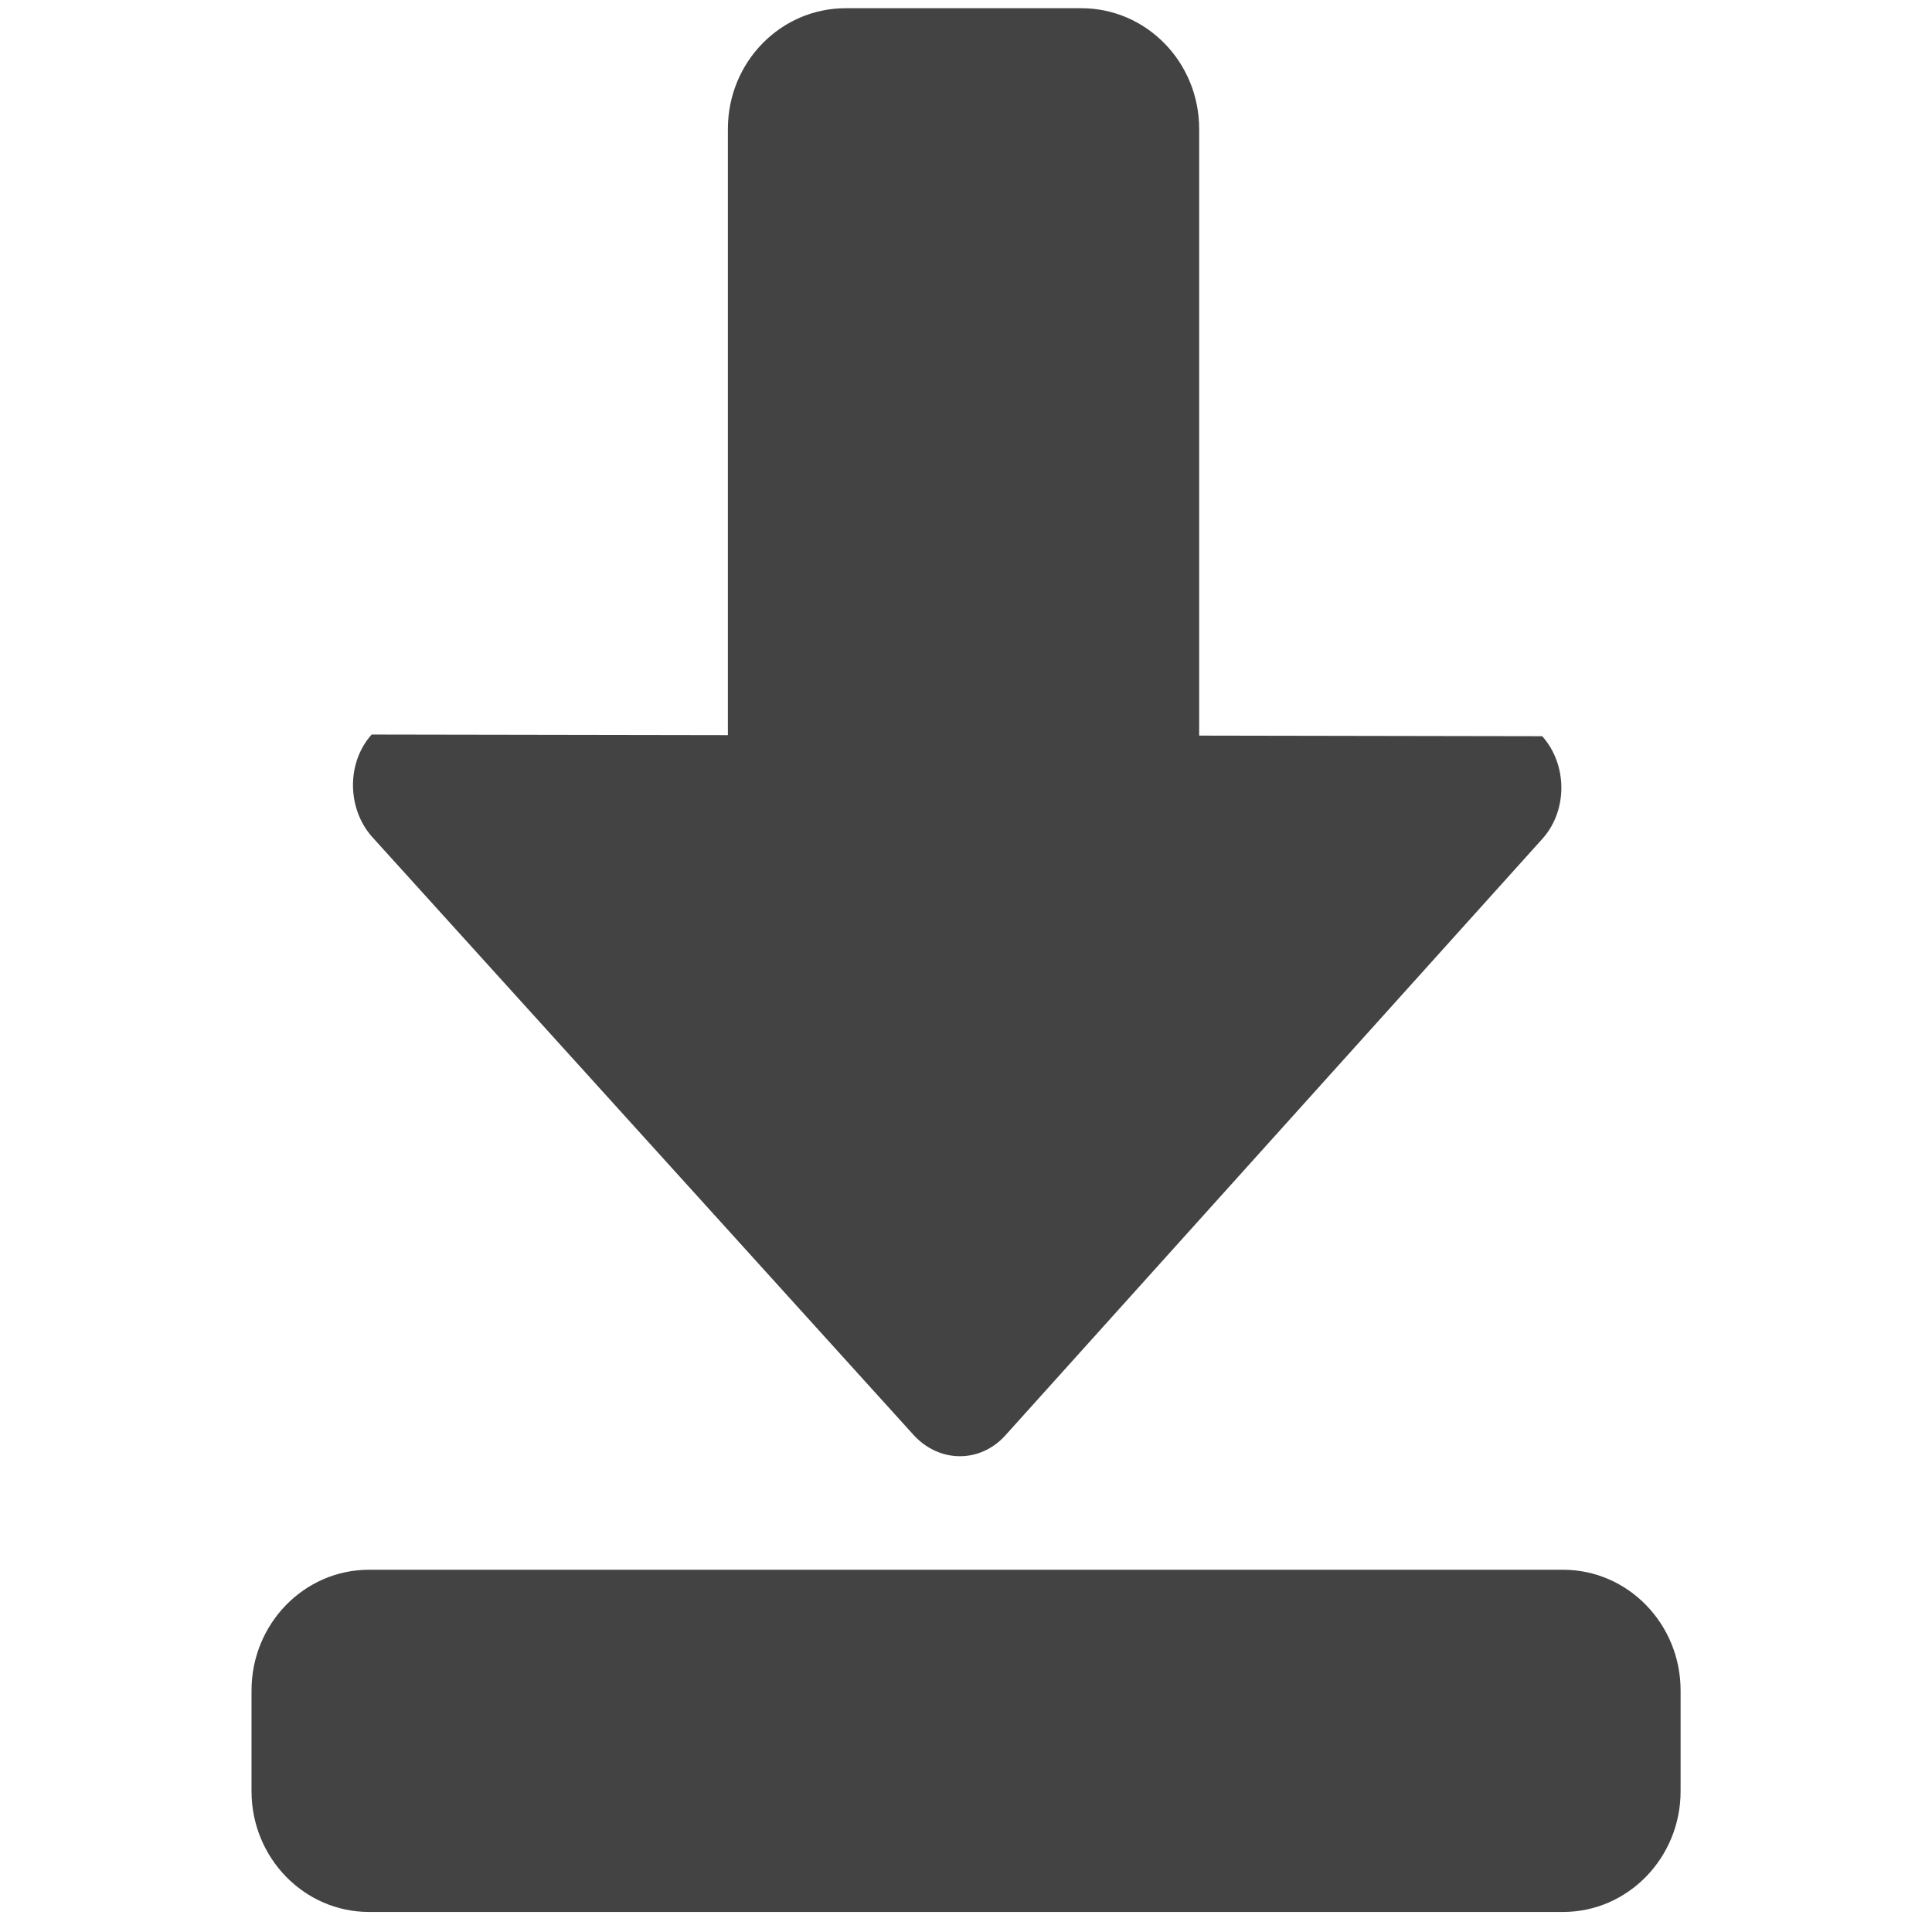
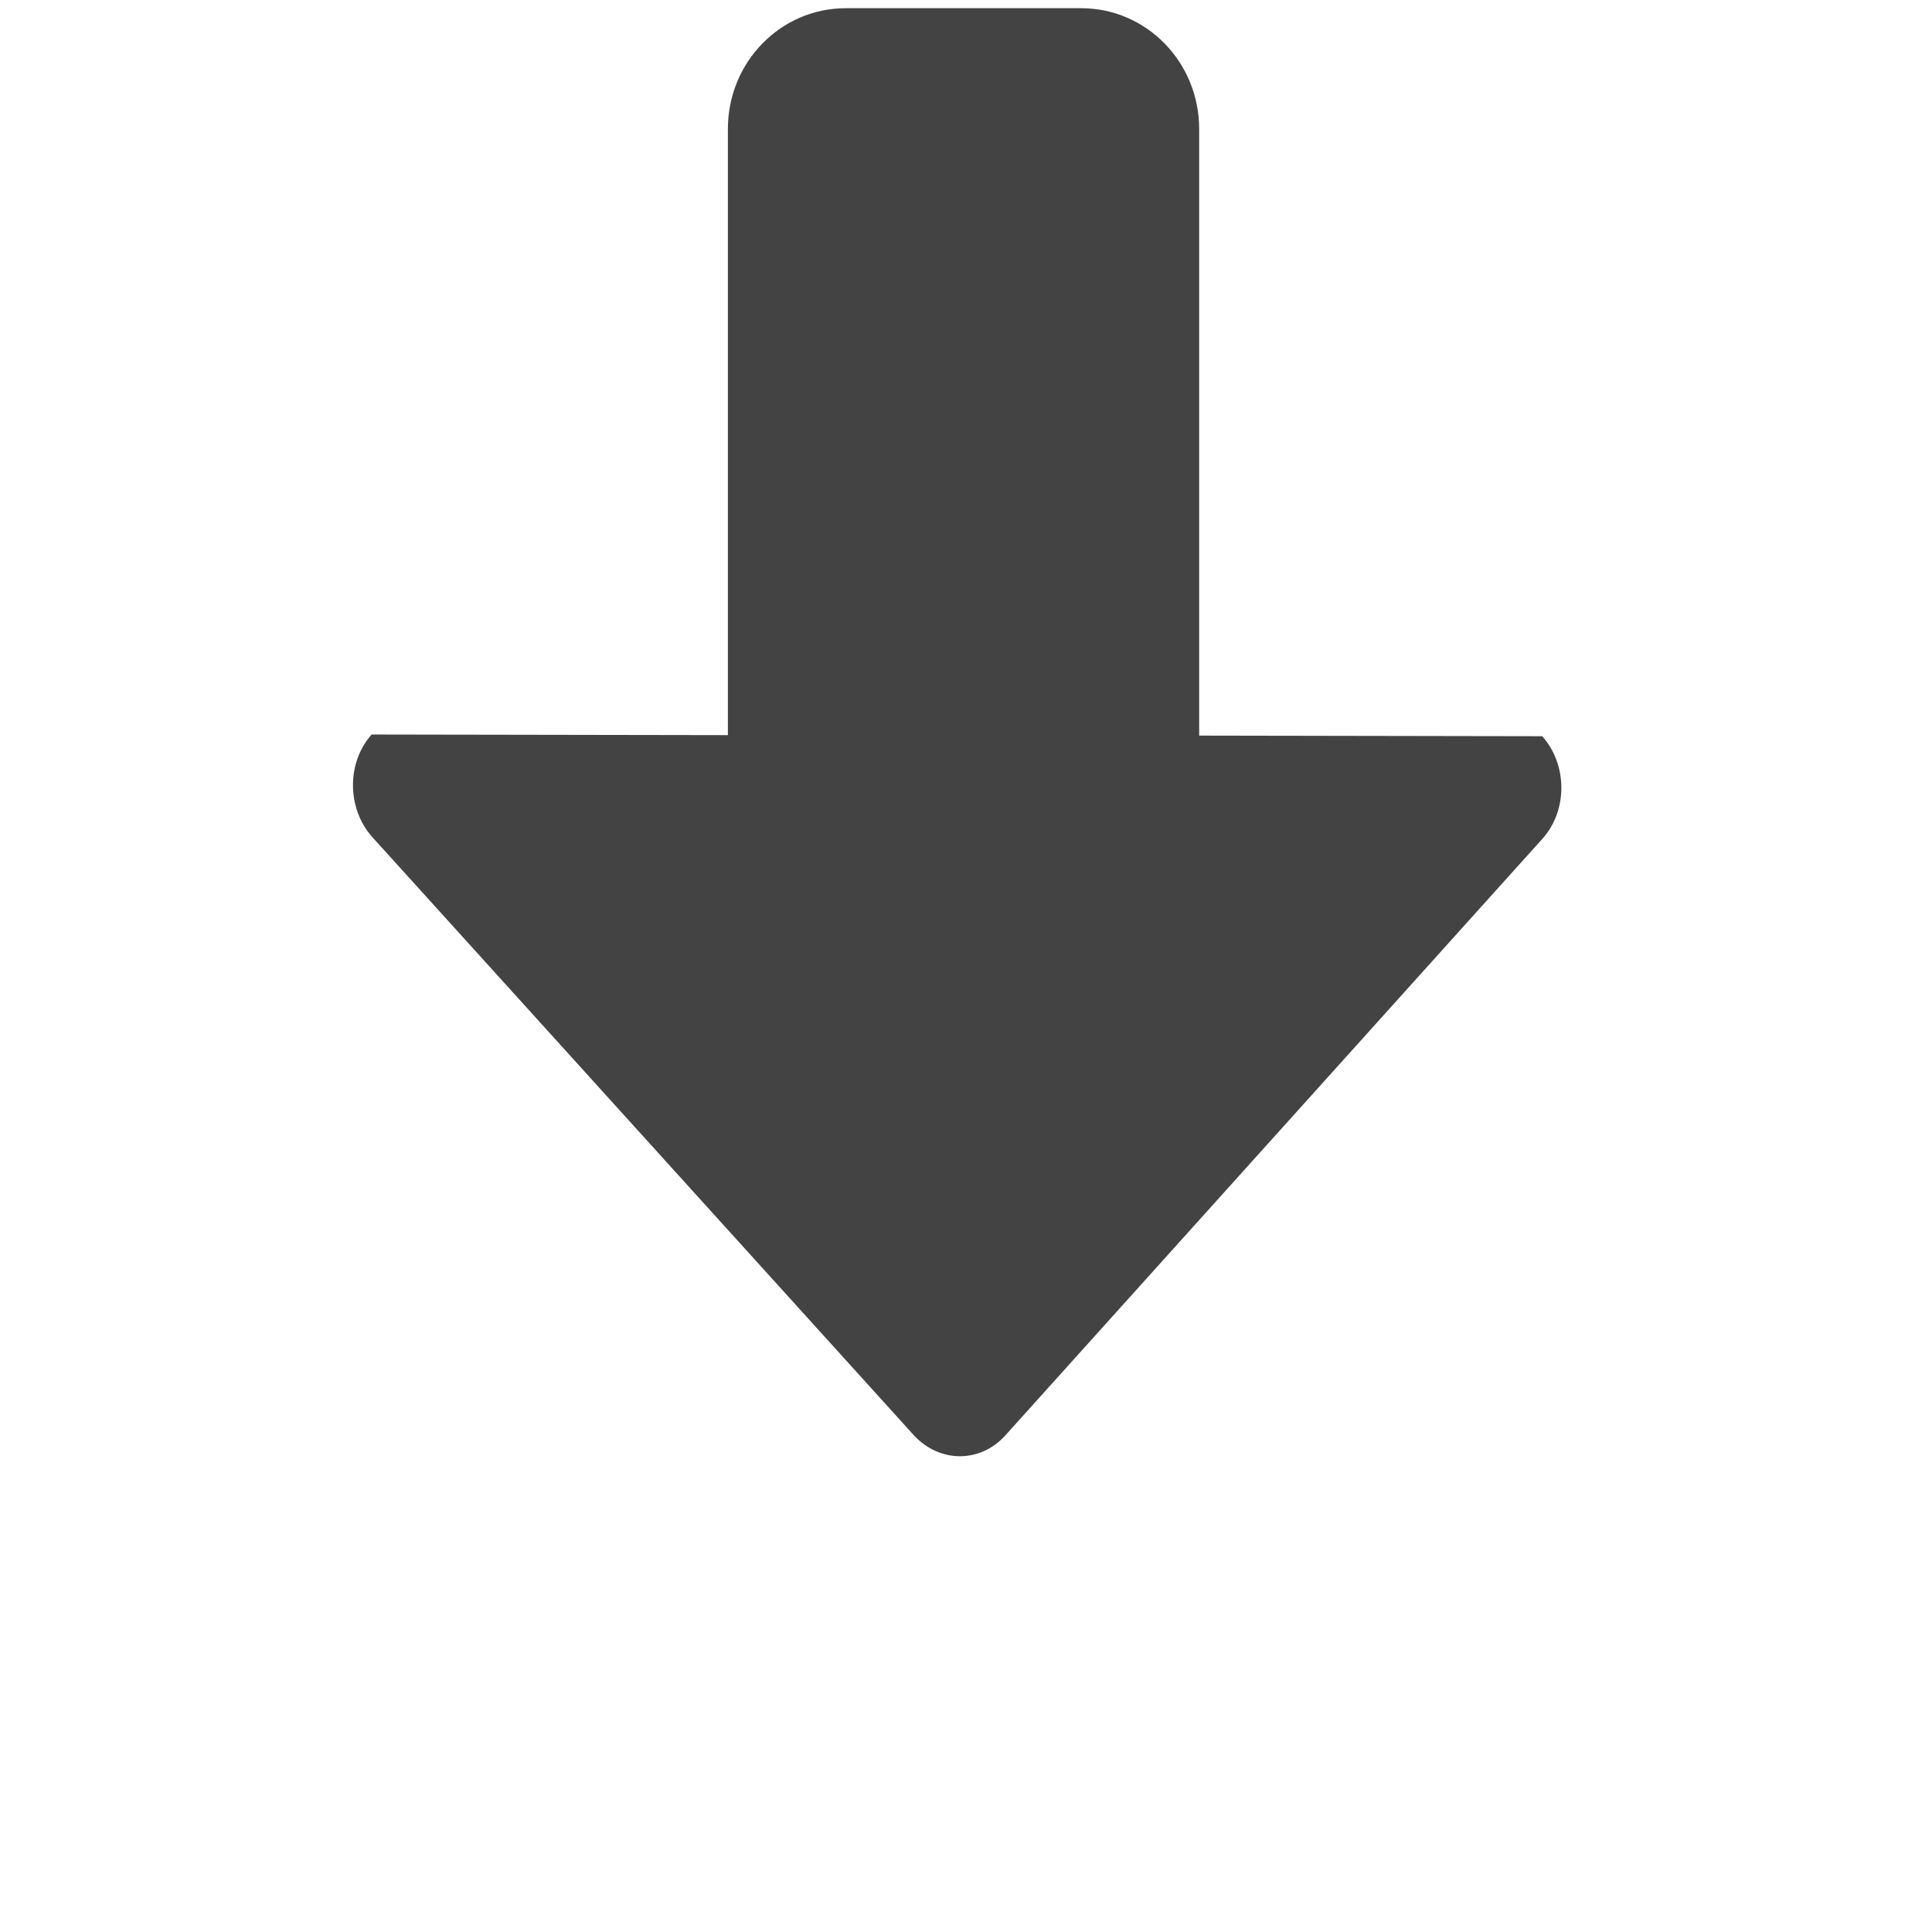
<svg xmlns="http://www.w3.org/2000/svg" width="800px" height="800px" viewBox="0 0 16 16" version="1.1" class="si-glyph si-glyph-end-page">
  <title>141</title>
  <defs>

</defs>
  <g stroke="none" stroke-width="1" fill="none" fill-rule="evenodd">
    <g transform="translate(2, 0)" fill="#434343">
      <path d="M6.327,11.886 L10.774,6.946 C10.984,6.712 10.982,6.332 10.772,6.097 L7.931,6.092 L7.931,1.068 C7.931,0.515 7.494,0.068 6.955,0.068 L5.004,0.068 C4.464,0.068 4.028,0.515 4.028,1.068 L4.028,6.088 L1.078,6.083 C0.87,6.314 0.872,6.695 1.082,6.931 L5.567,11.885 C5.78,12.117 6.118,12.119 6.327,11.886 L6.327,11.886 Z" class="si-glyph-fill">

</path>
-       <path d="M11.918,14.834 C11.918,15.386 11.481,15.834 10.945,15.834 L1.056,15.834 C0.519,15.834 0.083,15.386 0.083,14.834 L0.083,14 C0.083,13.448 0.519,13 1.056,13 L10.945,13 C11.481,13 11.918,13.448 11.918,14 L11.918,14.834 L11.918,14.834 Z" class="si-glyph-fill">
- 
- </path>
    </g>
  </g>
</svg>